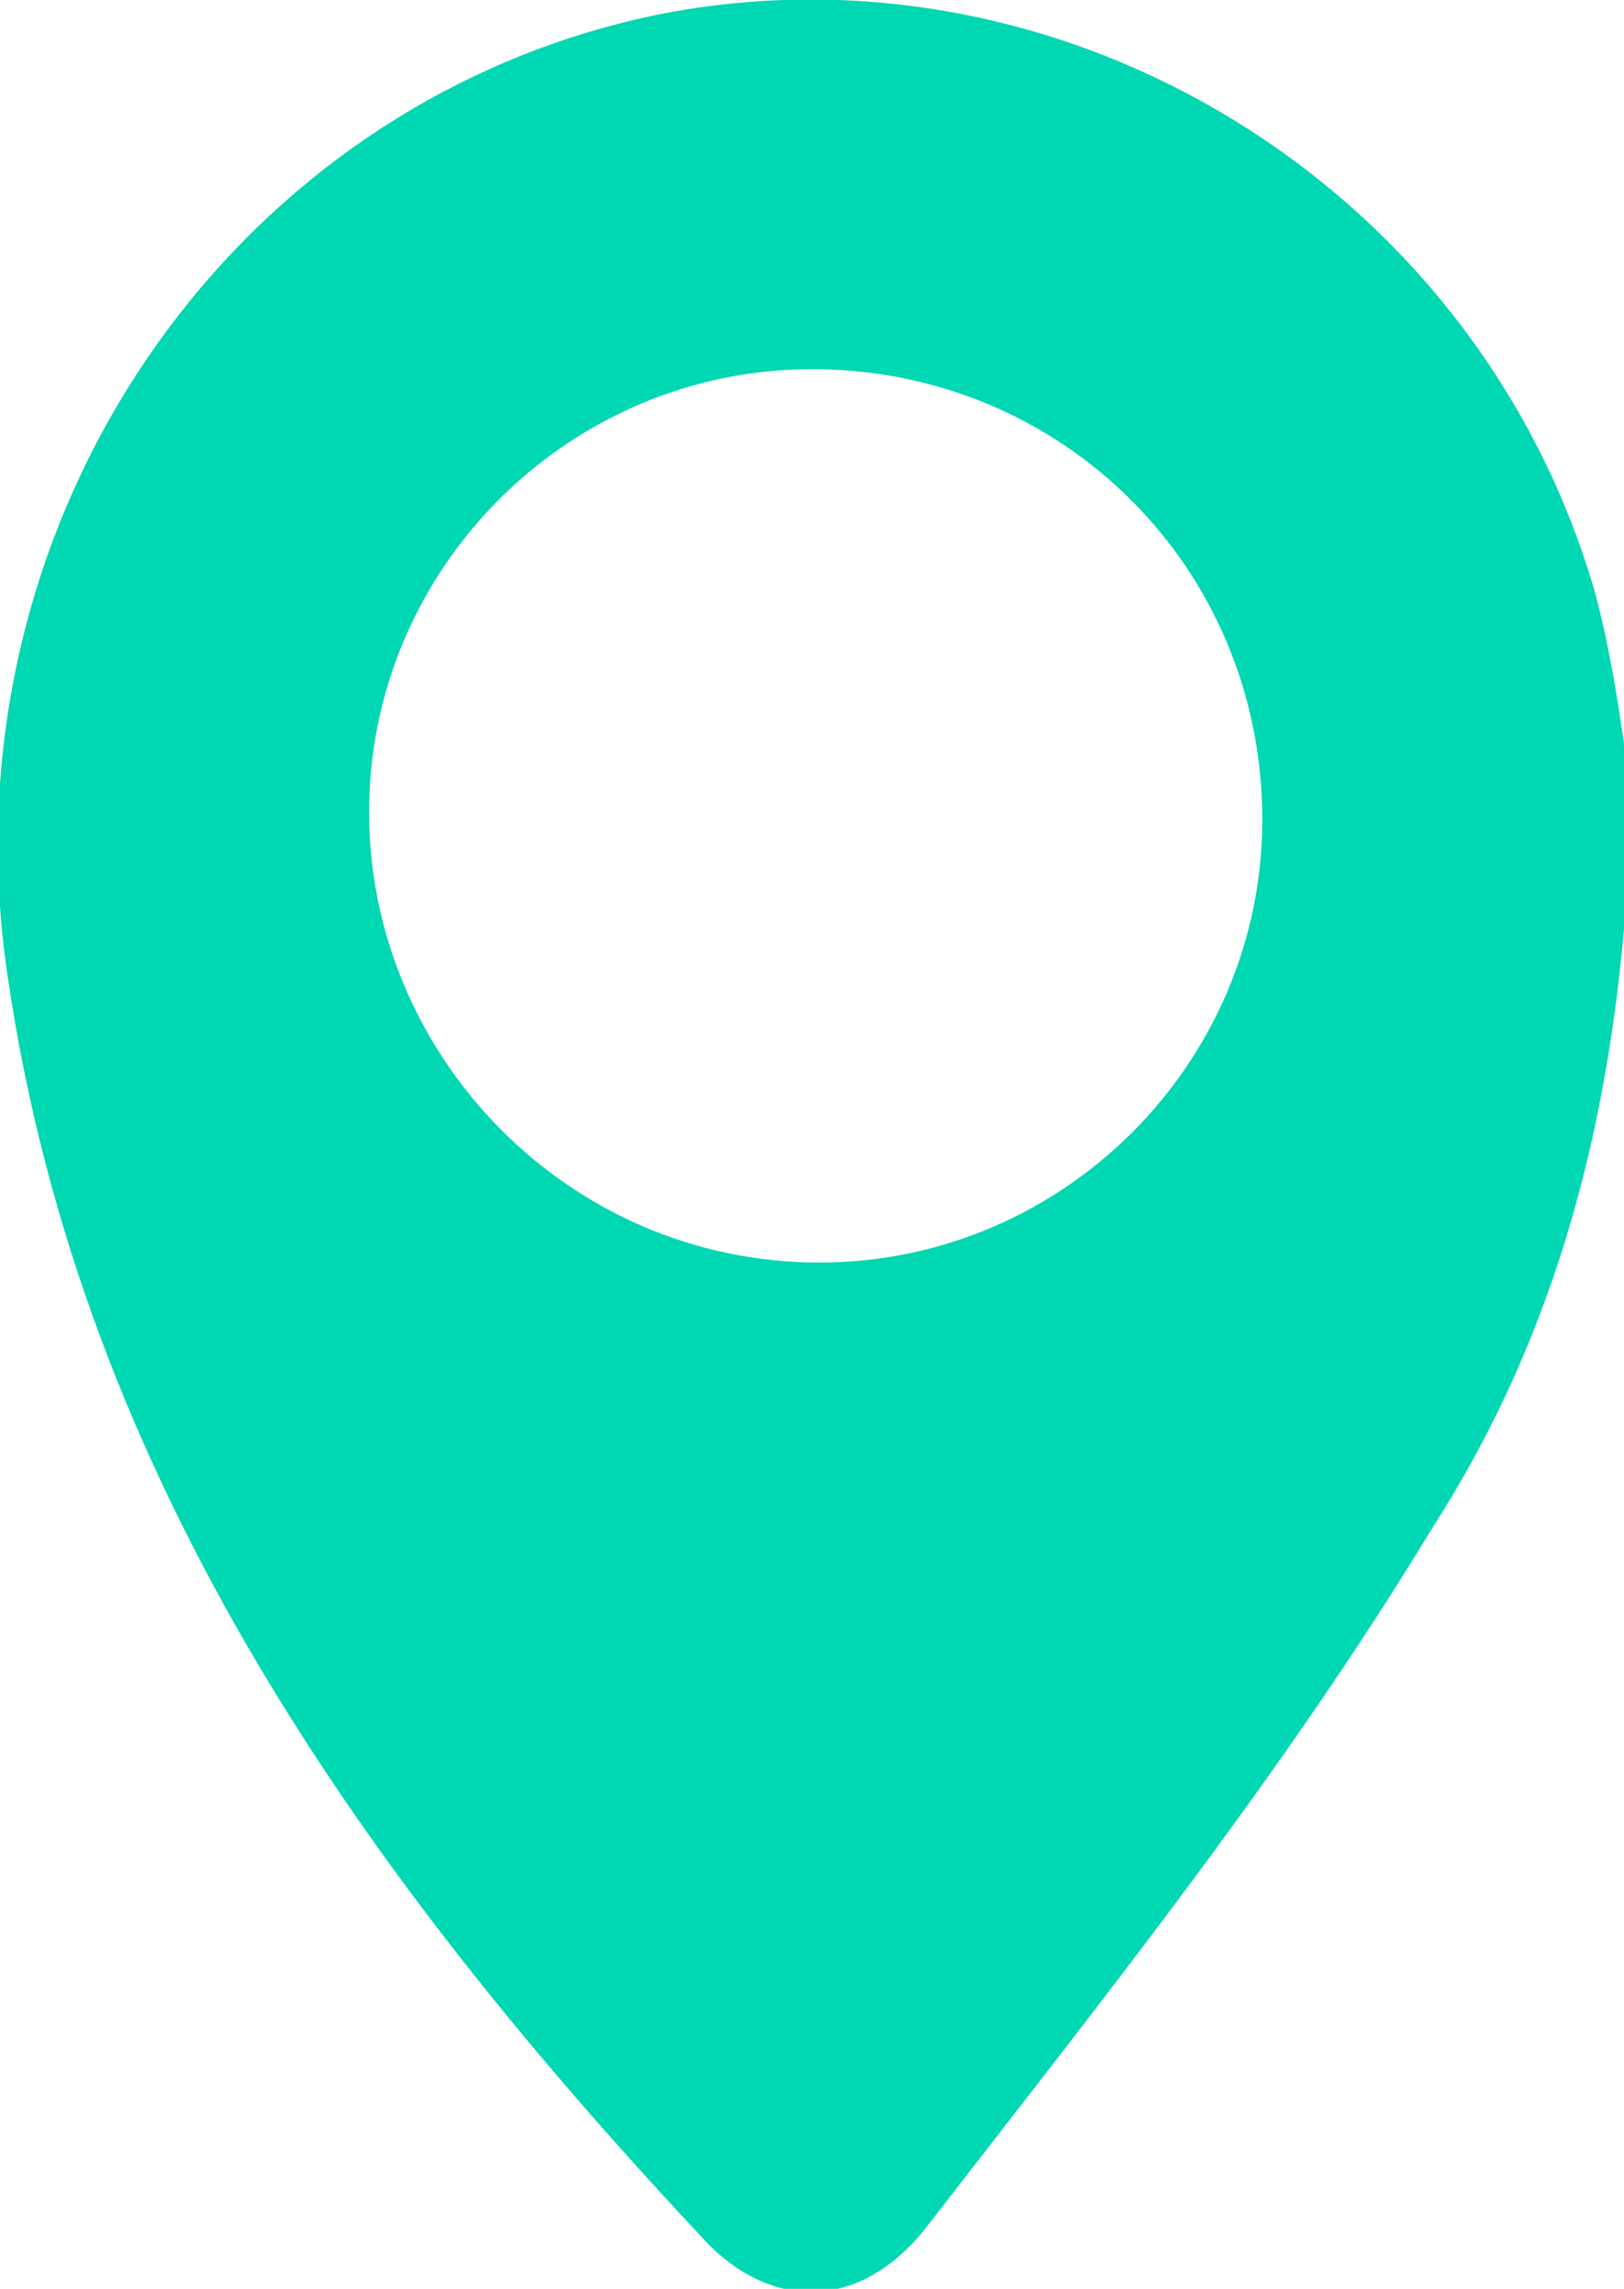
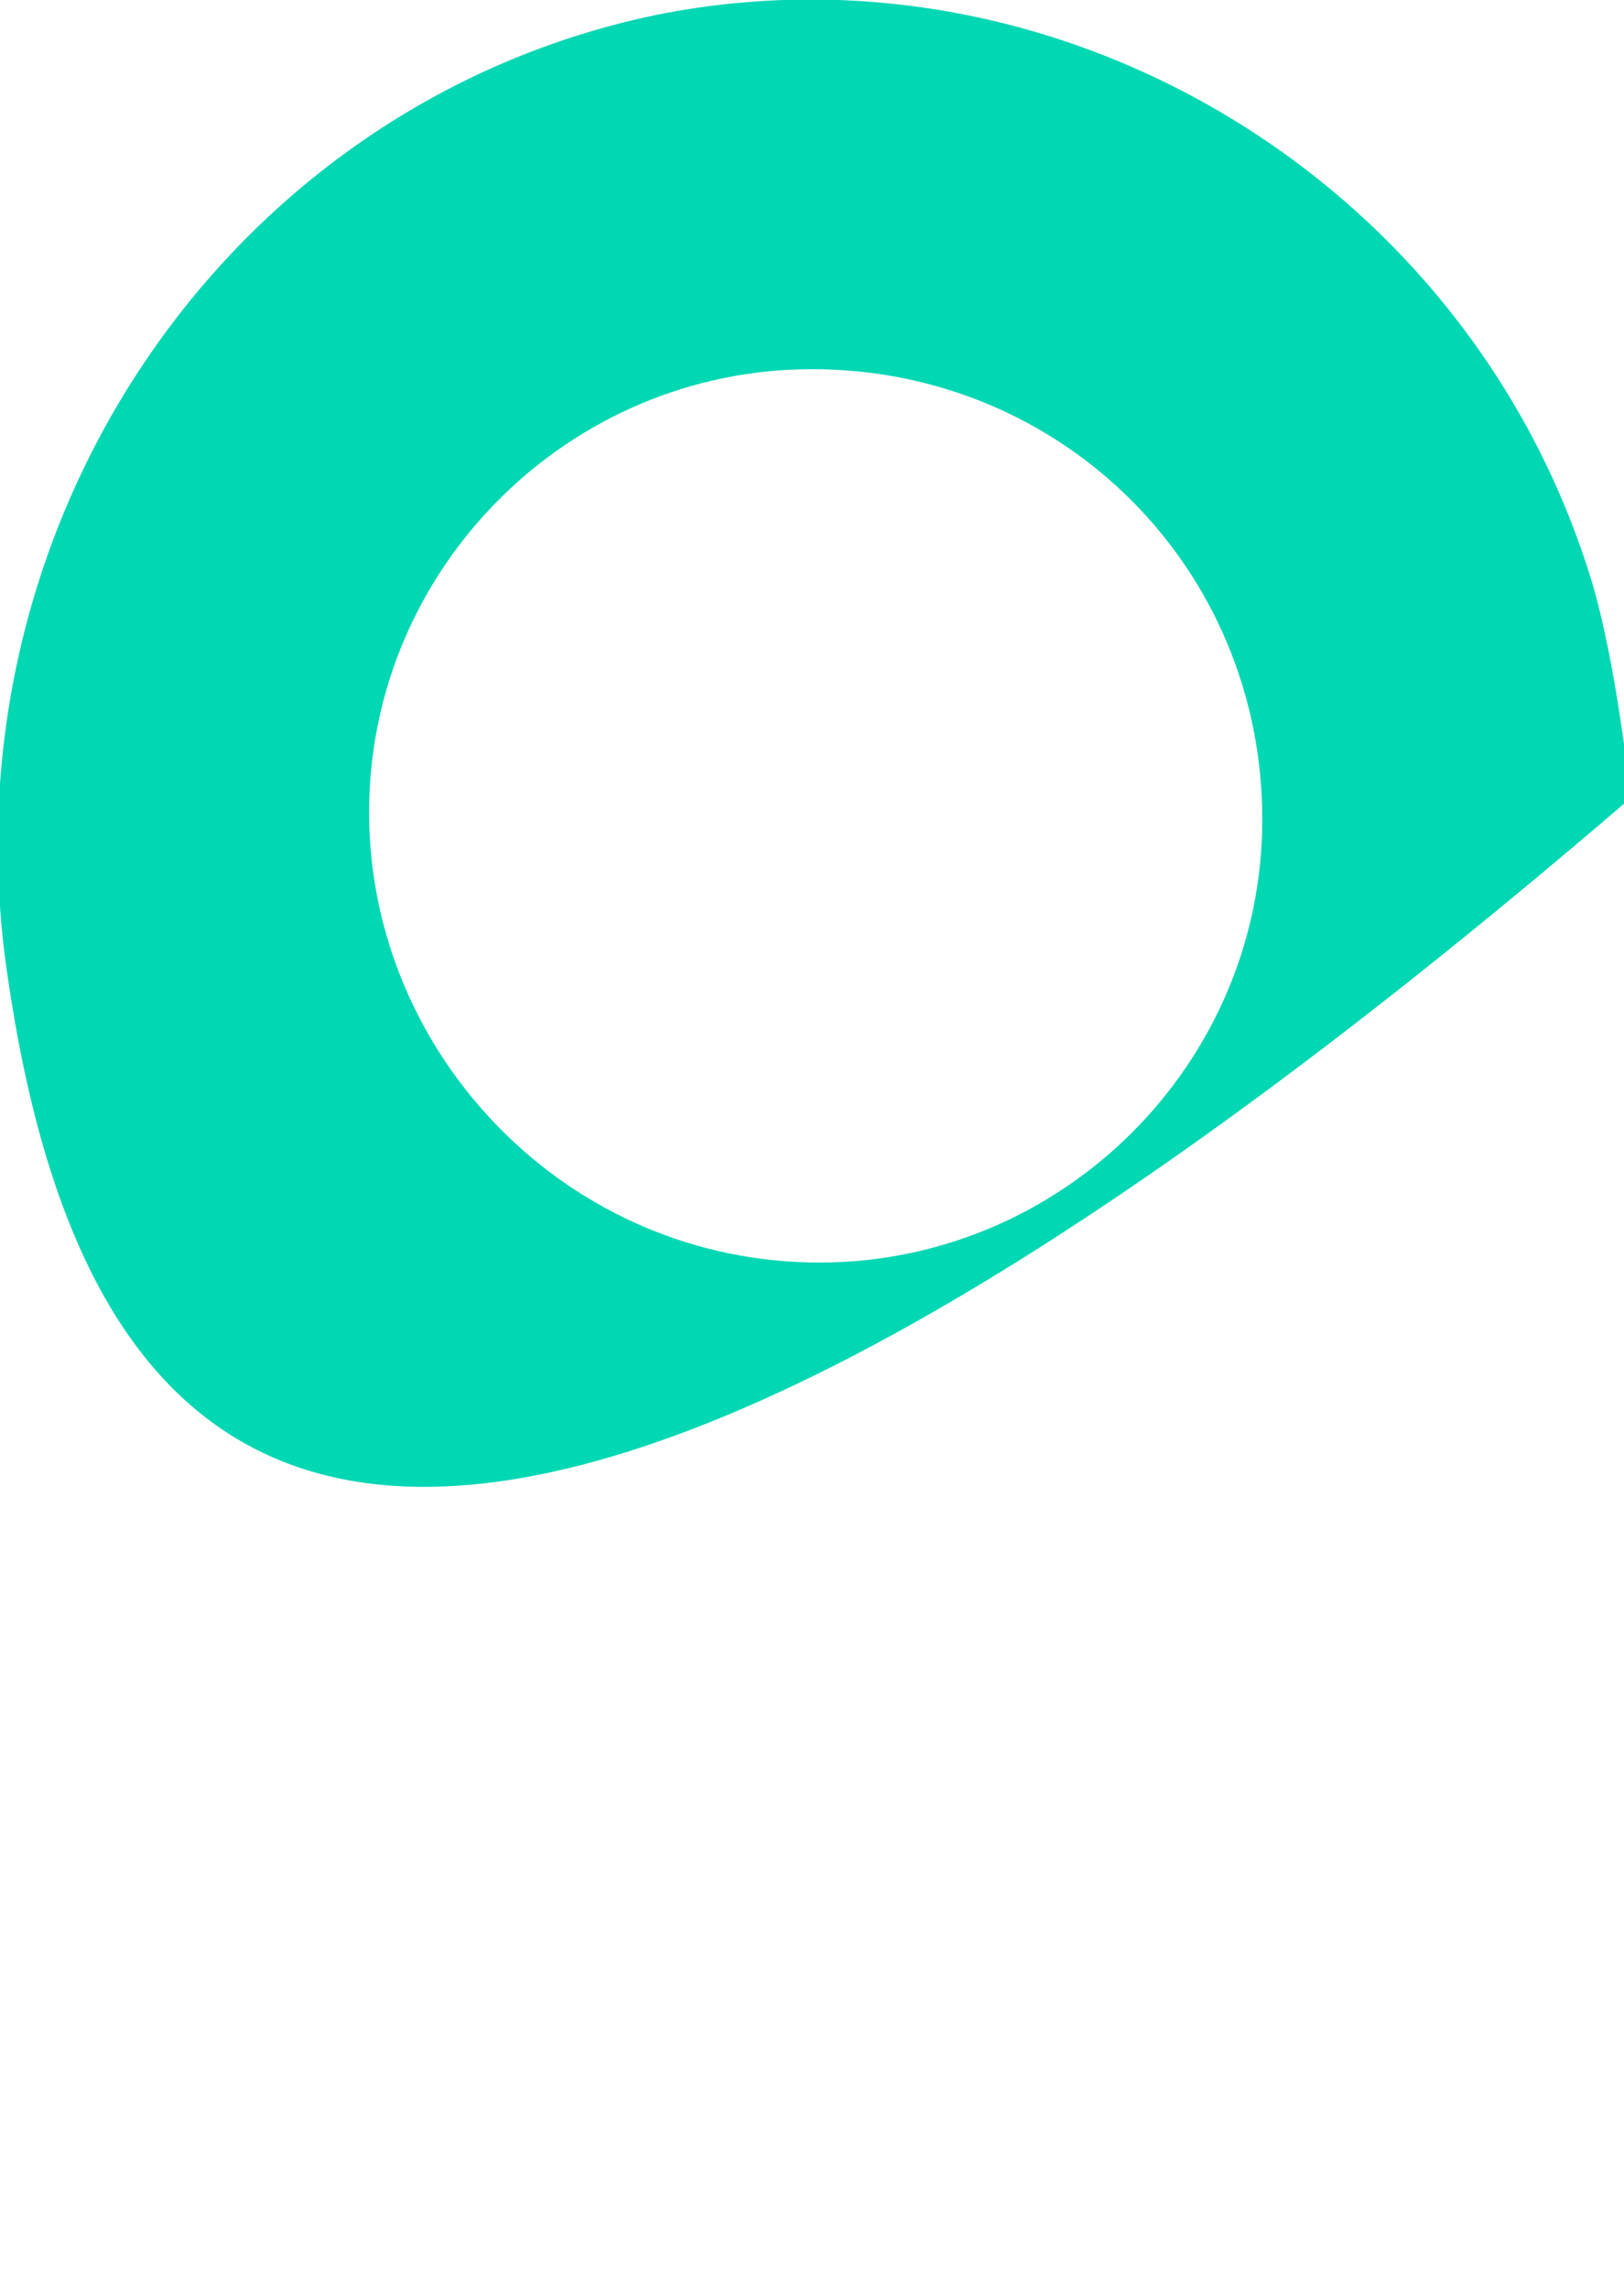
<svg xmlns="http://www.w3.org/2000/svg" id="Calque_1" version="1.1" viewBox="0 0 22 31">
  <defs>
    <style>
      .st0 {
        fill: #00d7b3;
      }
    </style>
  </defs>
-   <path class="st0" d="M11,5c-3.3,0-6,2.7-6,6,0,3.3,2.7,6.1,6.1,6.1,3.3,0,6-2.7,6-6,0-3.4-2.7-6.1-6.1-6.1M22.1,10.8c-.1,3.9-.9,7.1-2.7,9.9-2,3.3-4.4,6.3-6.8,9.4-.9,1.2-2.1,1.2-3,.3C5,25.5,1.1,20.1.1,13.2-.8,7.1,3.1,1.4,8.9.2c5.5-1.1,11.1,2.3,12.7,7.8.3,1.1.4,2.2.5,2.7" />
+   <path class="st0" d="M11,5c-3.3,0-6,2.7-6,6,0,3.3,2.7,6.1,6.1,6.1,3.3,0,6-2.7,6-6,0-3.4-2.7-6.1-6.1-6.1M22.1,10.8C5,25.5,1.1,20.1.1,13.2-.8,7.1,3.1,1.4,8.9.2c5.5-1.1,11.1,2.3,12.7,7.8.3,1.1.4,2.2.5,2.7" />
</svg>